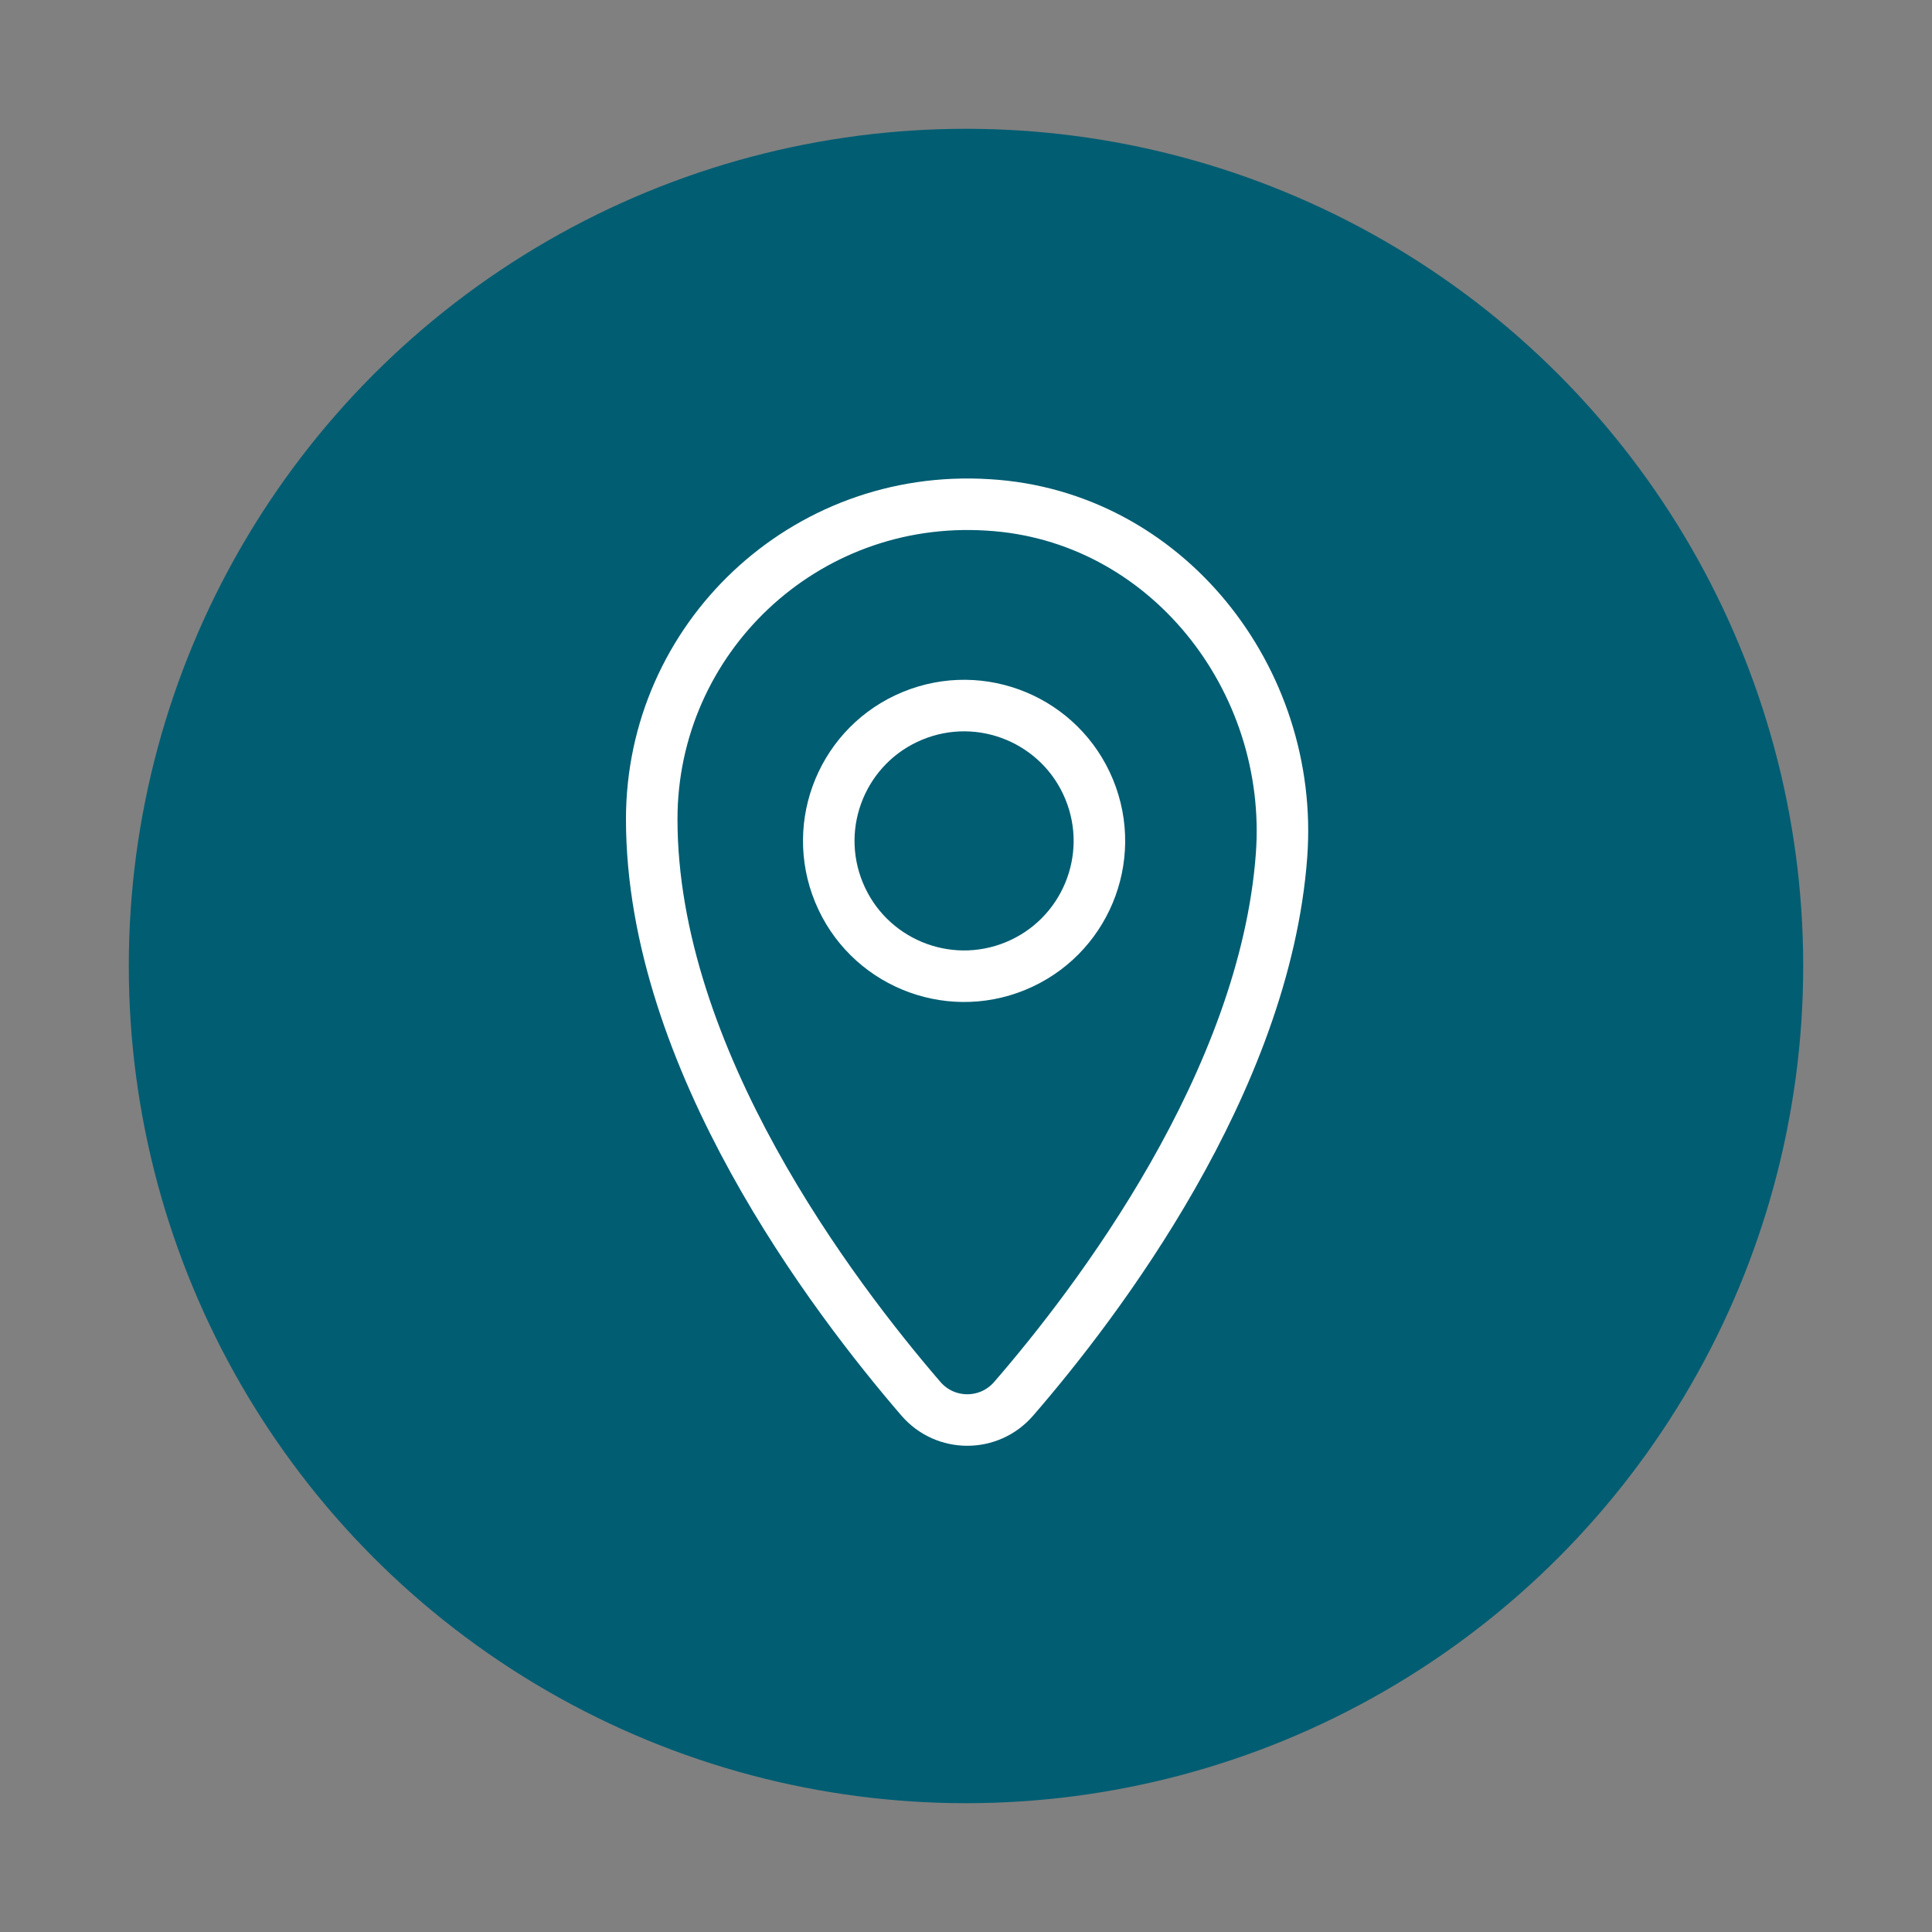
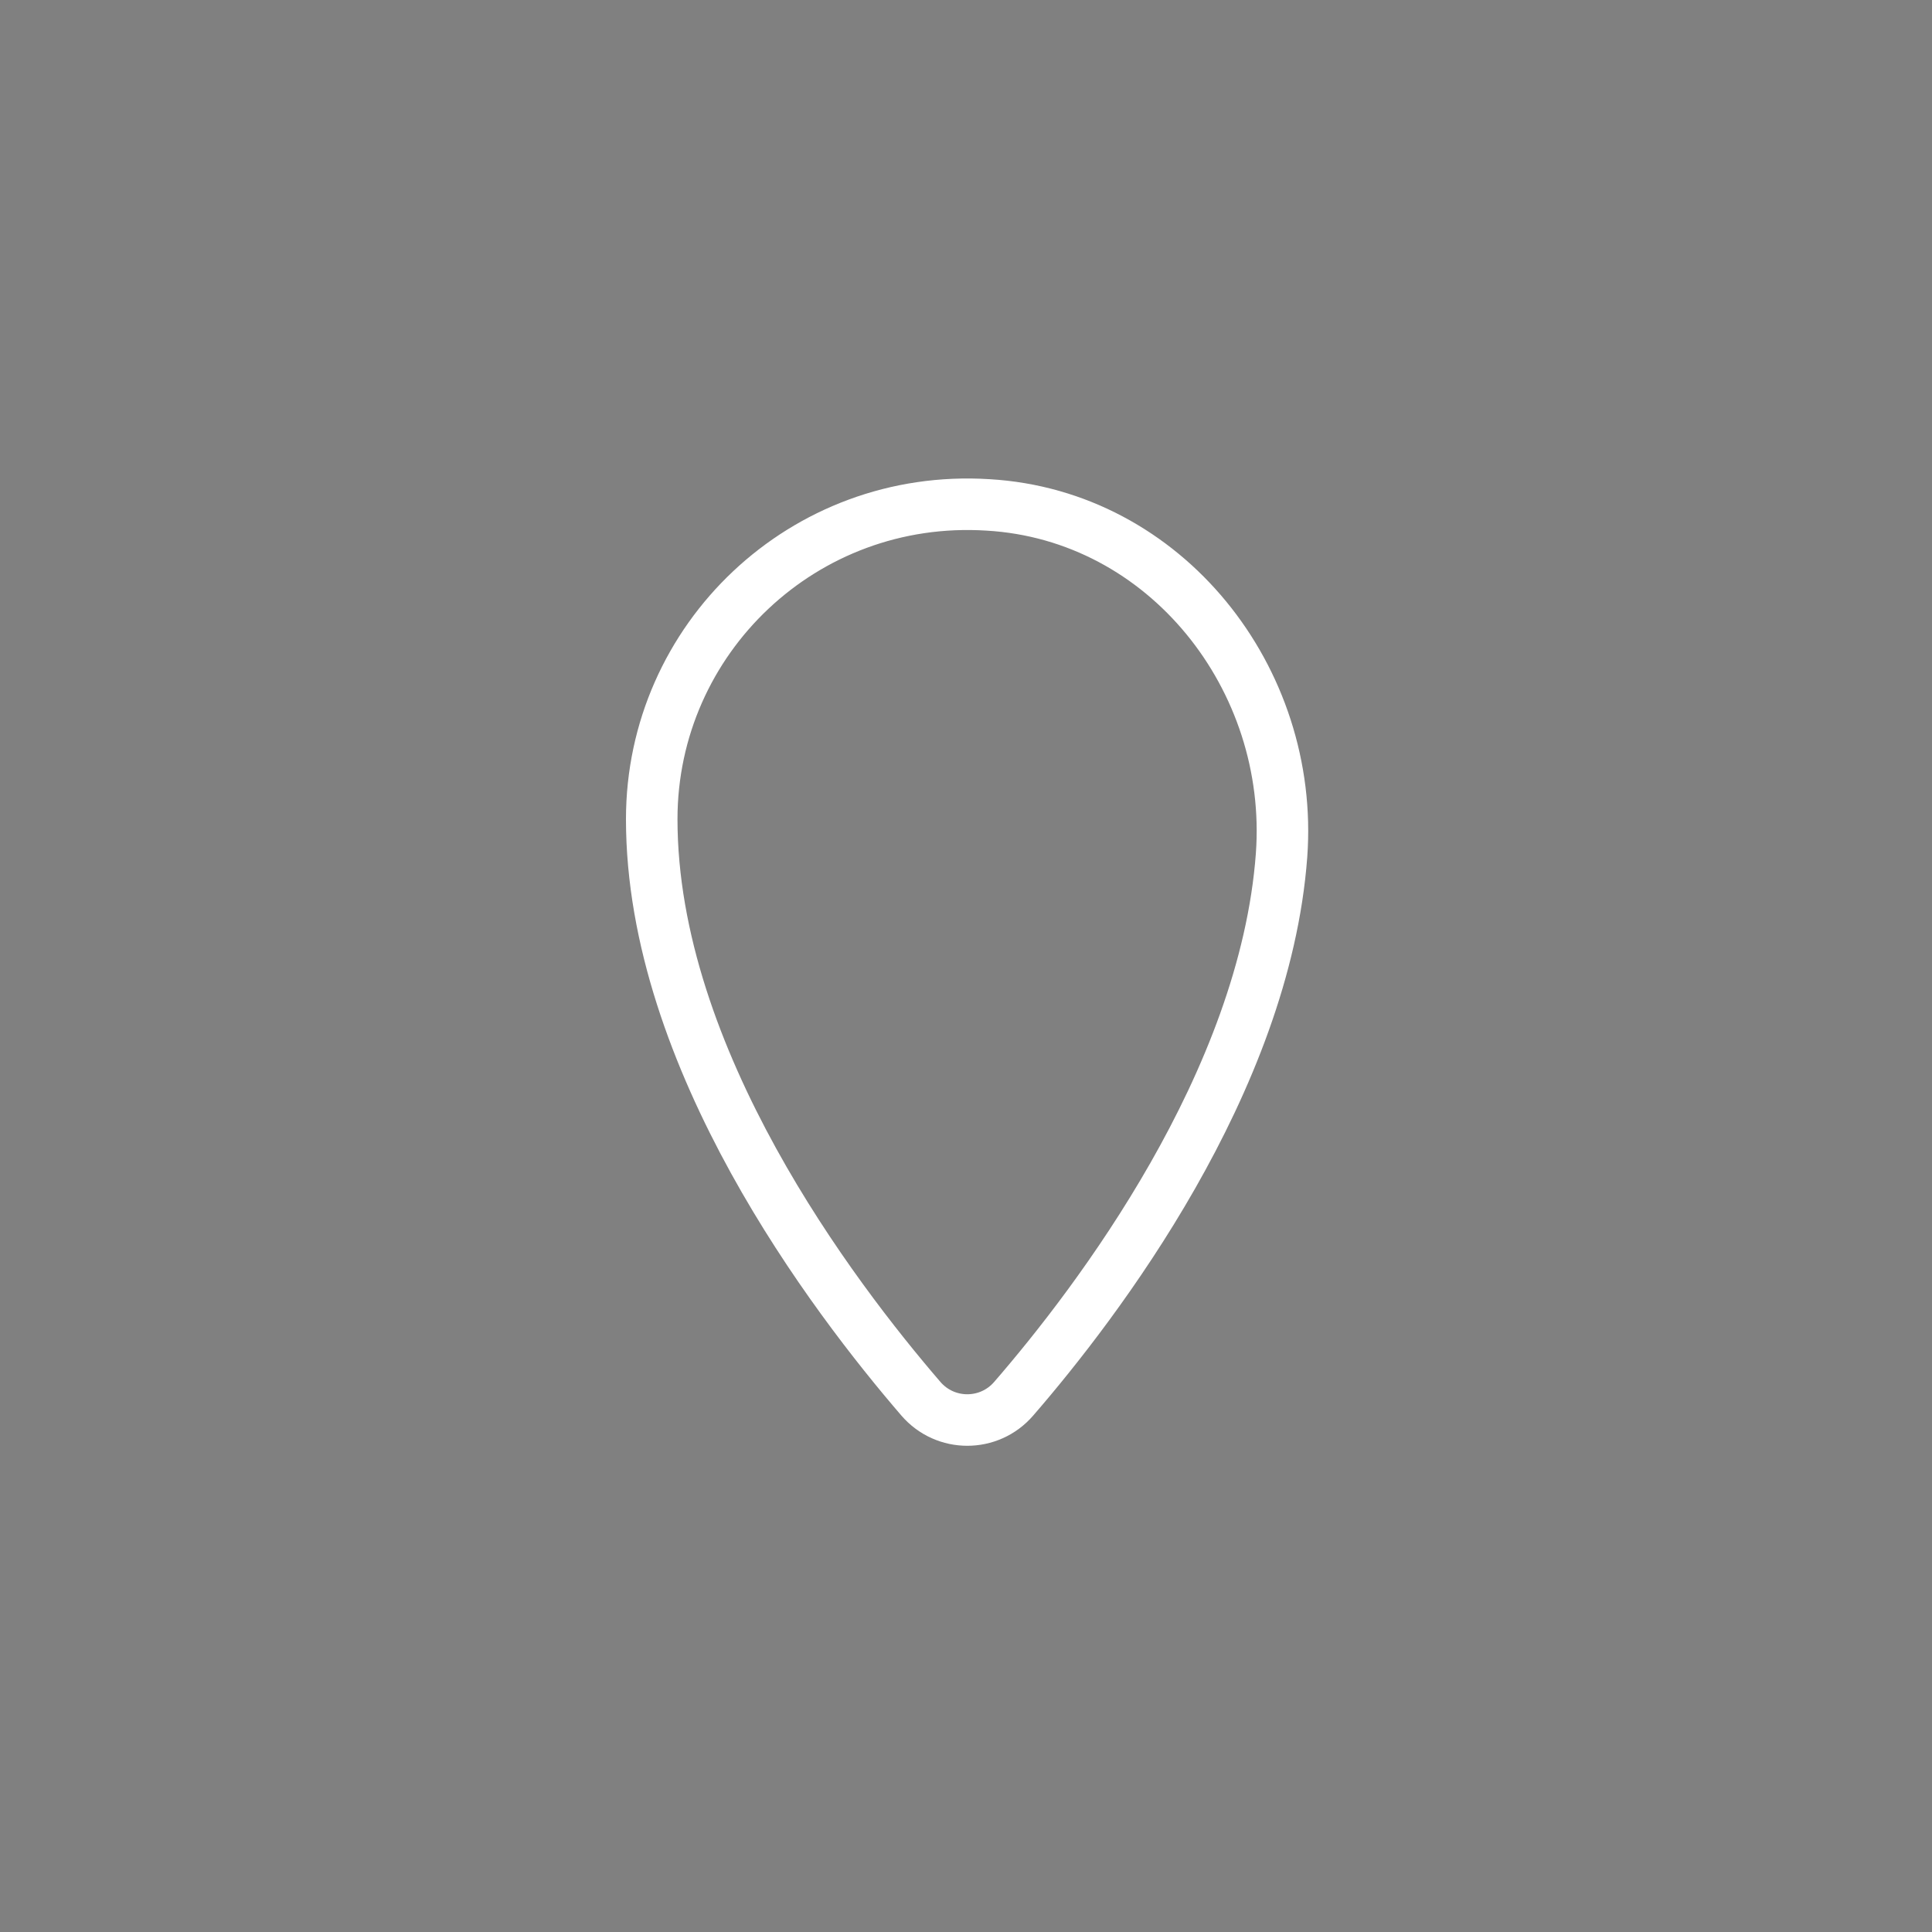
<svg xmlns="http://www.w3.org/2000/svg" version="1.1" id="Layer_1" x="0px" y="0px" viewBox="0 0 150 150" style="enable-background:new 0 0 150 150;" xml:space="preserve">
  <rect x="0" y="0" width="150" height="150" fill="#808080" stroke="none" />
  <style type="text/css">
	.st0{fill:#005D72;}
	.st1{fill:none;stroke:#FFFFFF;stroke-width:4;stroke-miterlimit:10;}
</style>
  <g>
-     <circle class="st0" cx="75" cy="75" r="65" />
    <g>
      <path class="st1" d="M99.5,66.4c-1.3,17.6-14.3,34.7-20.8,42.2c-1.9,2.2-5.3,2.2-7.2,0c-6.8-7.9-20.9-26.4-20.9-45    c0-14,11.8-25.3,26.1-24.4C90.5,40,100.5,52.7,99.5,66.4z" />
-       <ellipse transform="matrix(0.925 -0.381 0.381 0.925 -19.218 33.383)" class="st1" cx="74.8" cy="65.3" rx="10.5" ry="10.5" />
    </g>
  </g>
</svg>